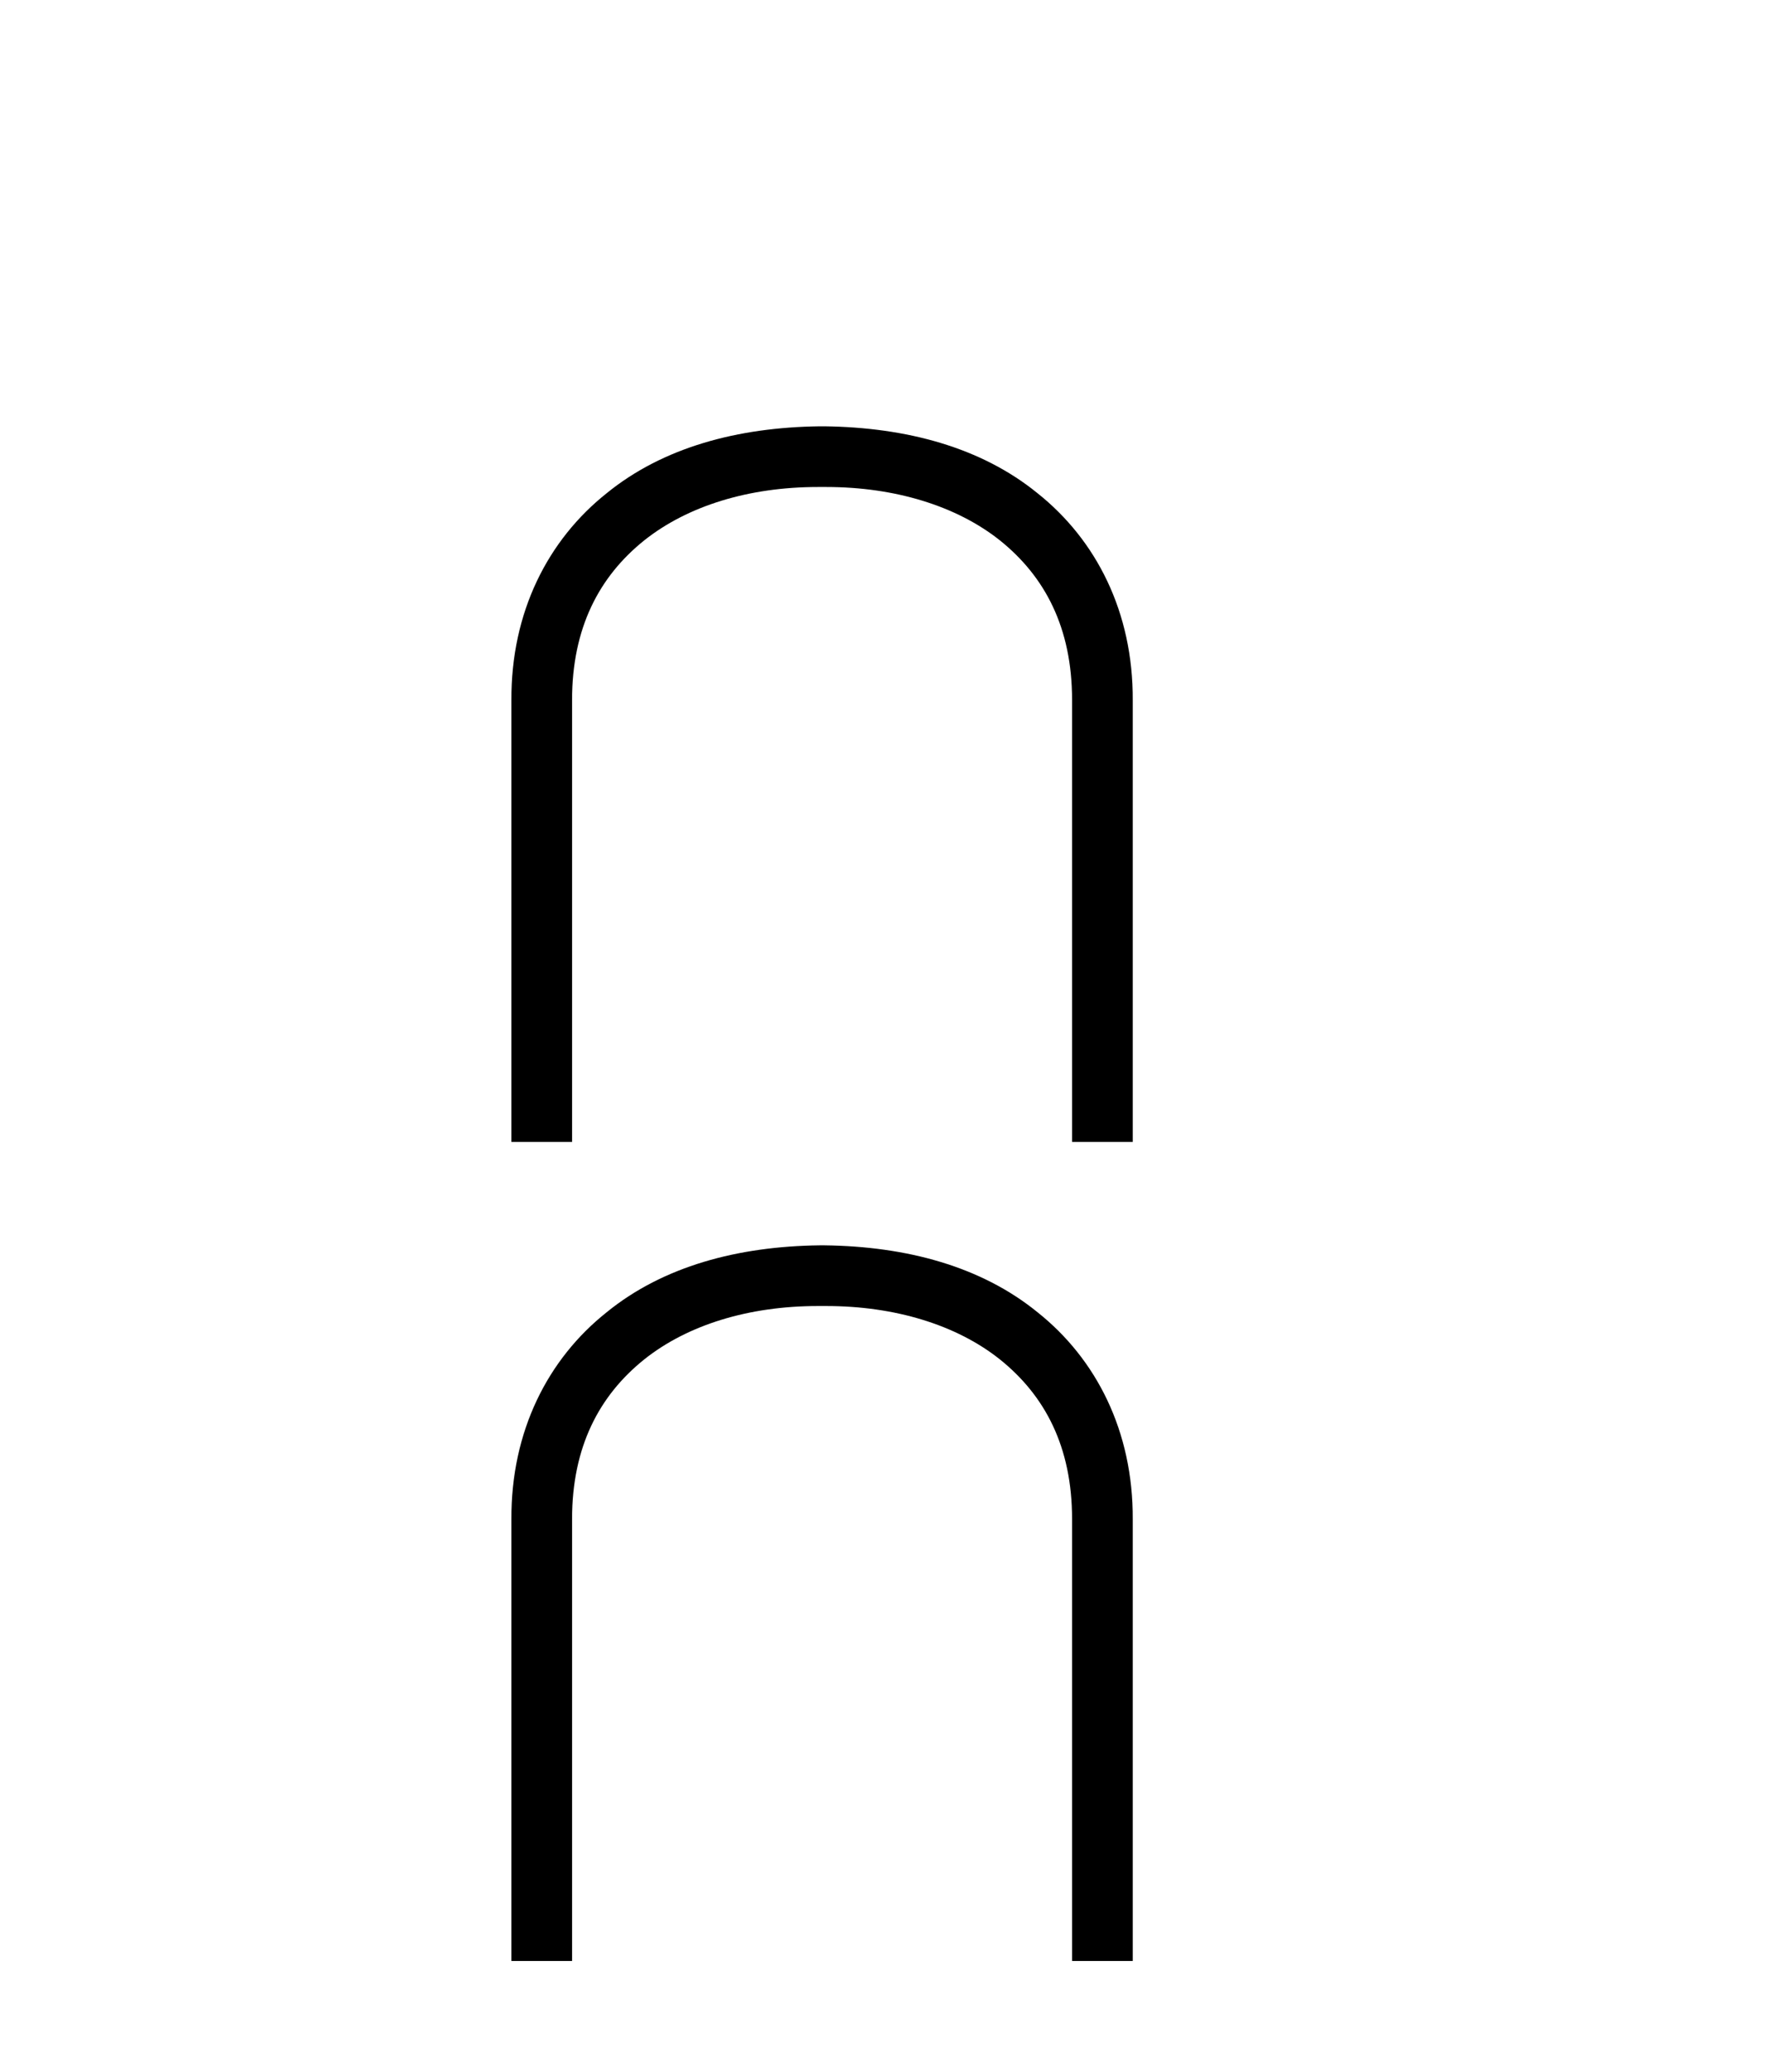
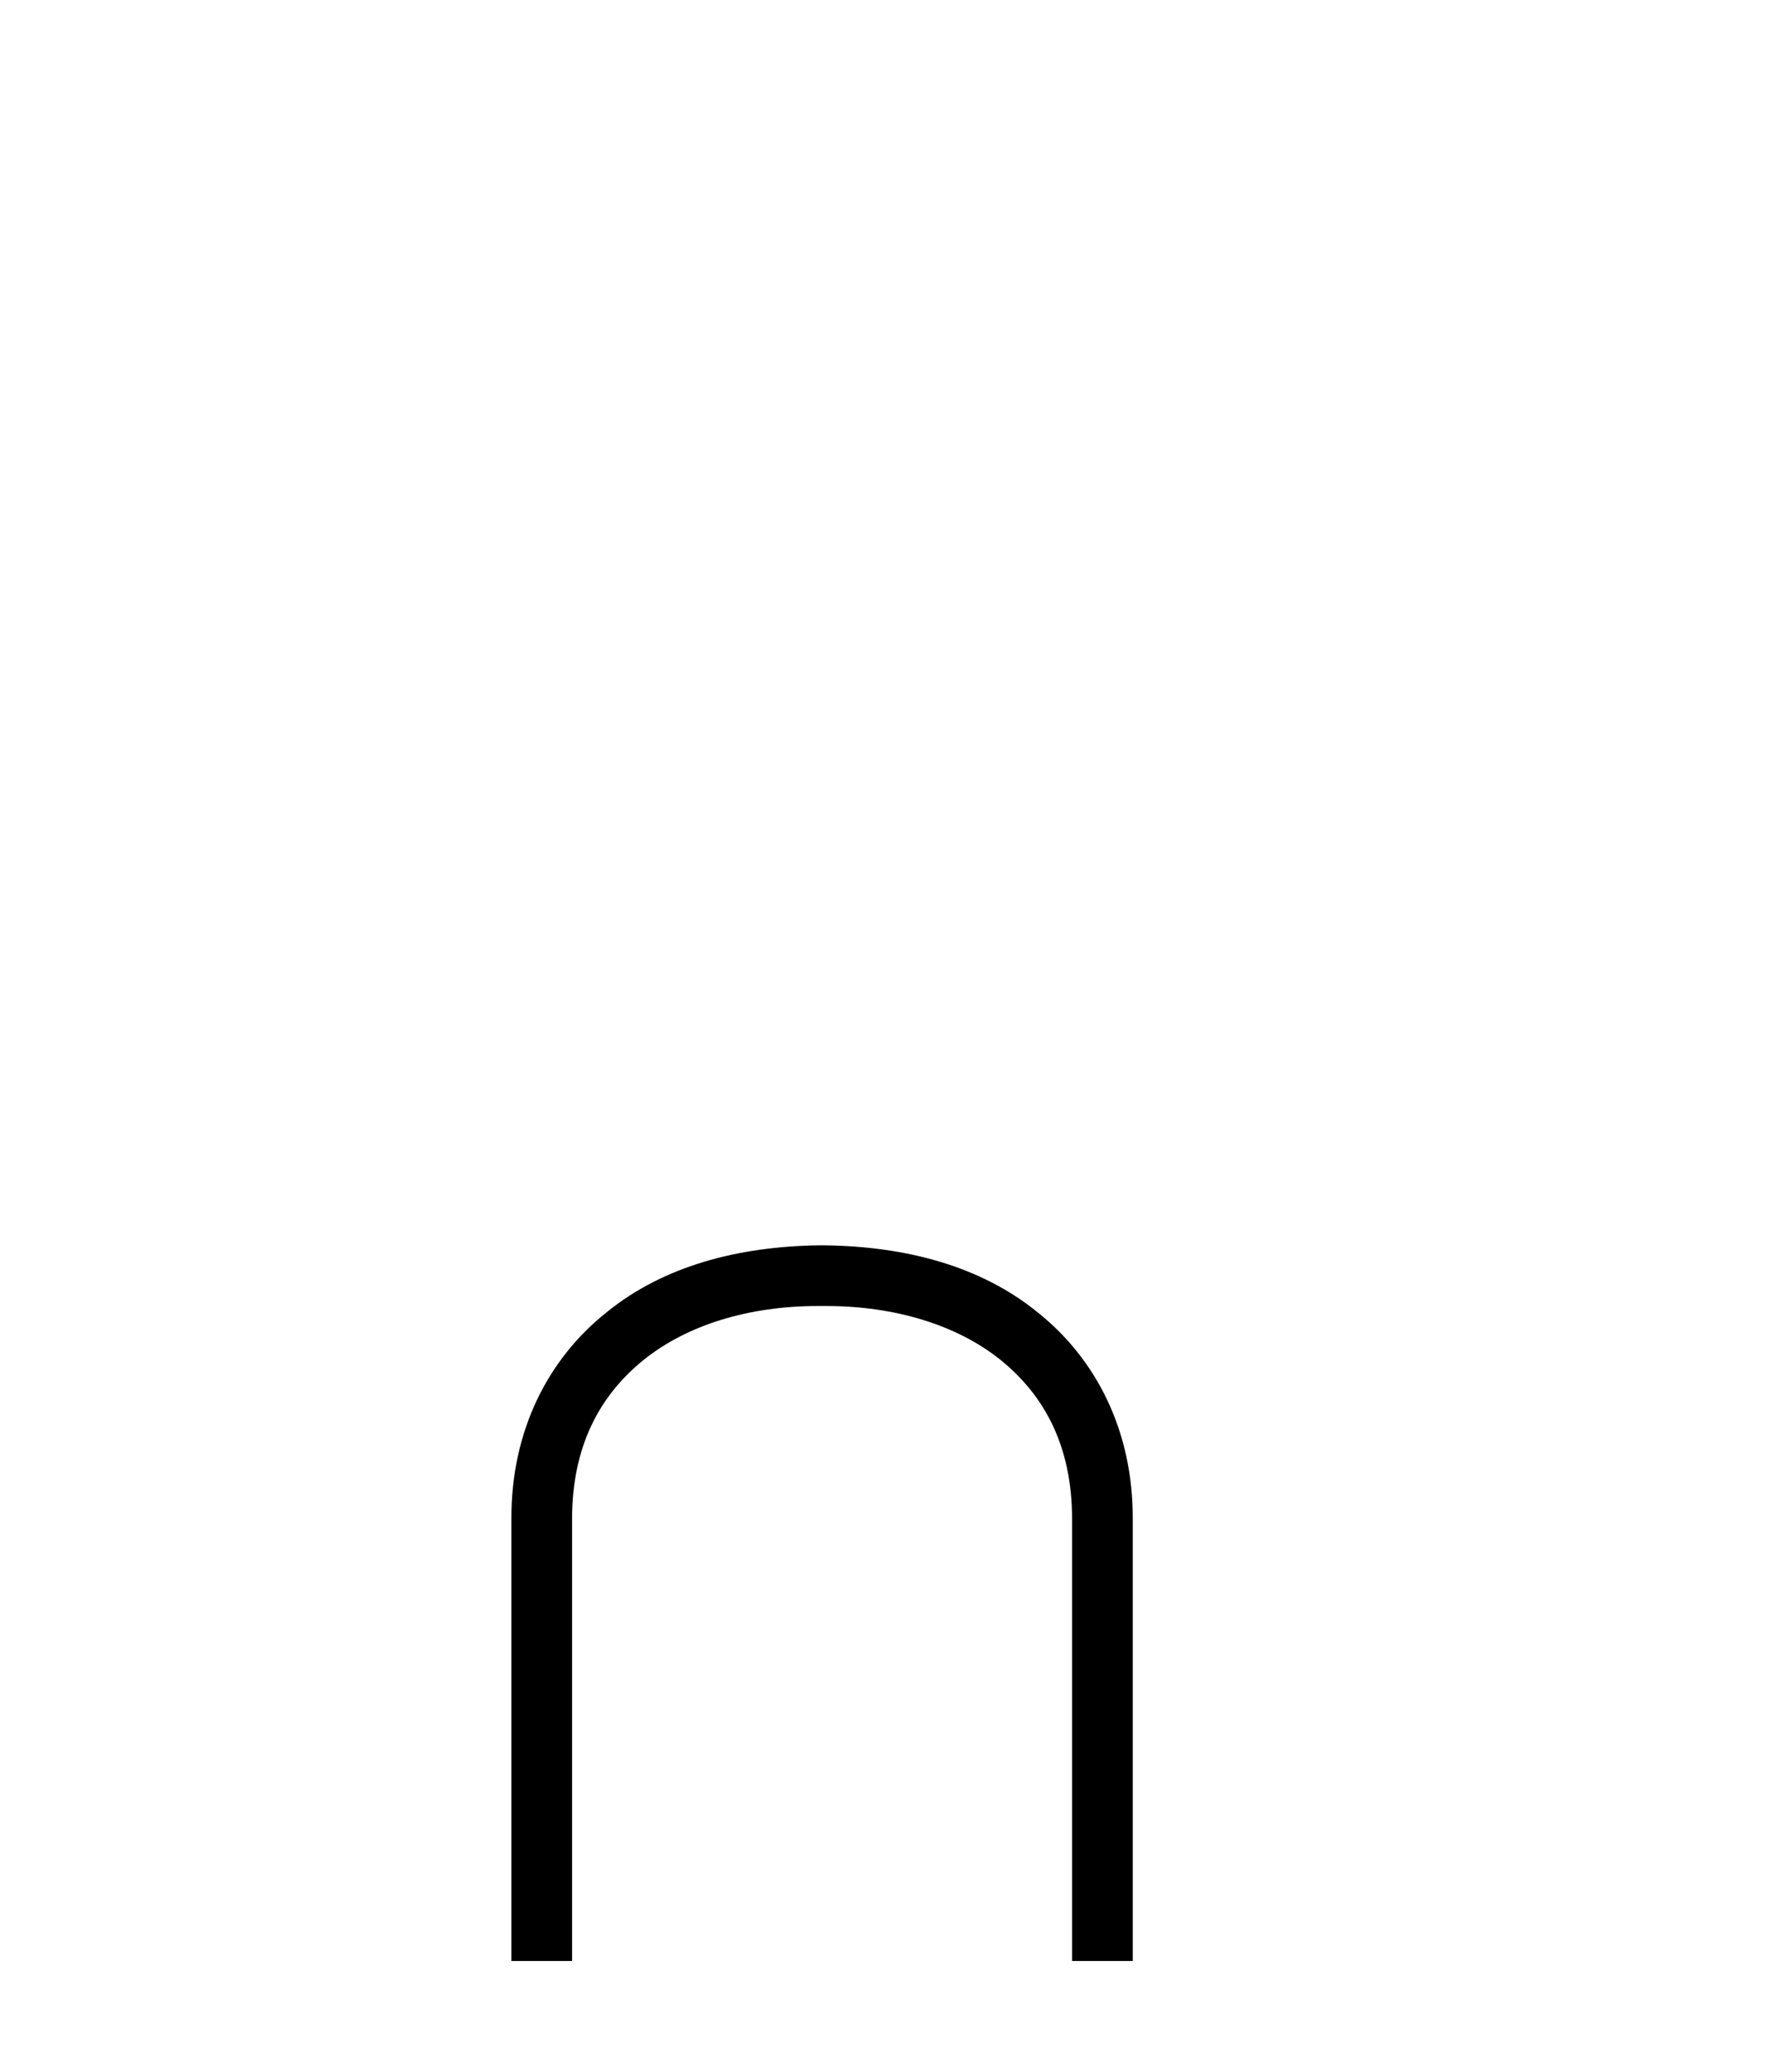
<svg xmlns="http://www.w3.org/2000/svg" width="35.0" height="41.0">
-   <path d="M 16.222 8.437 C 14.607 8.458 13.127 8.851 12.009 9.762 C 10.849 10.684 10.114 12.112 10.124 13.862 L 10.124 22.6 L 11.325 22.6 L 11.325 13.852 C 11.325 12.423 11.864 11.408 12.754 10.694 C 13.613 10.011 14.825 9.638 16.191 9.638 L 16.357 9.638 C 17.713 9.638 18.935 10.011 19.794 10.694 C 20.685 11.408 21.223 12.423 21.223 13.852 L 21.223 22.6 L 22.424 22.6 L 22.424 13.862 C 22.434 12.112 21.699 10.684 20.54 9.762 C 19.422 8.851 17.941 8.458 16.326 8.437 Z" style="fill:#000000;stroke:none" />
  <path d="M 16.222 24.646 C 14.607 24.666 13.127 25.06 12.009 25.971 C 10.849 26.892 10.114 28.321 10.124 30.071 L 10.124 38.809 L 11.325 38.809 L 11.325 30.061 C 11.325 28.632 11.864 27.617 12.754 26.903 C 13.613 26.219 14.825 25.847 16.191 25.847 L 16.357 25.847 C 17.713 25.847 18.935 26.219 19.794 26.903 C 20.685 27.617 21.223 28.632 21.223 30.061 L 21.223 38.809 L 22.424 38.809 L 22.424 30.071 C 22.434 28.321 21.699 26.892 20.54 25.971 C 19.422 25.06 17.941 24.666 16.326 24.646 Z" style="fill:#000000;stroke:none" />
</svg>